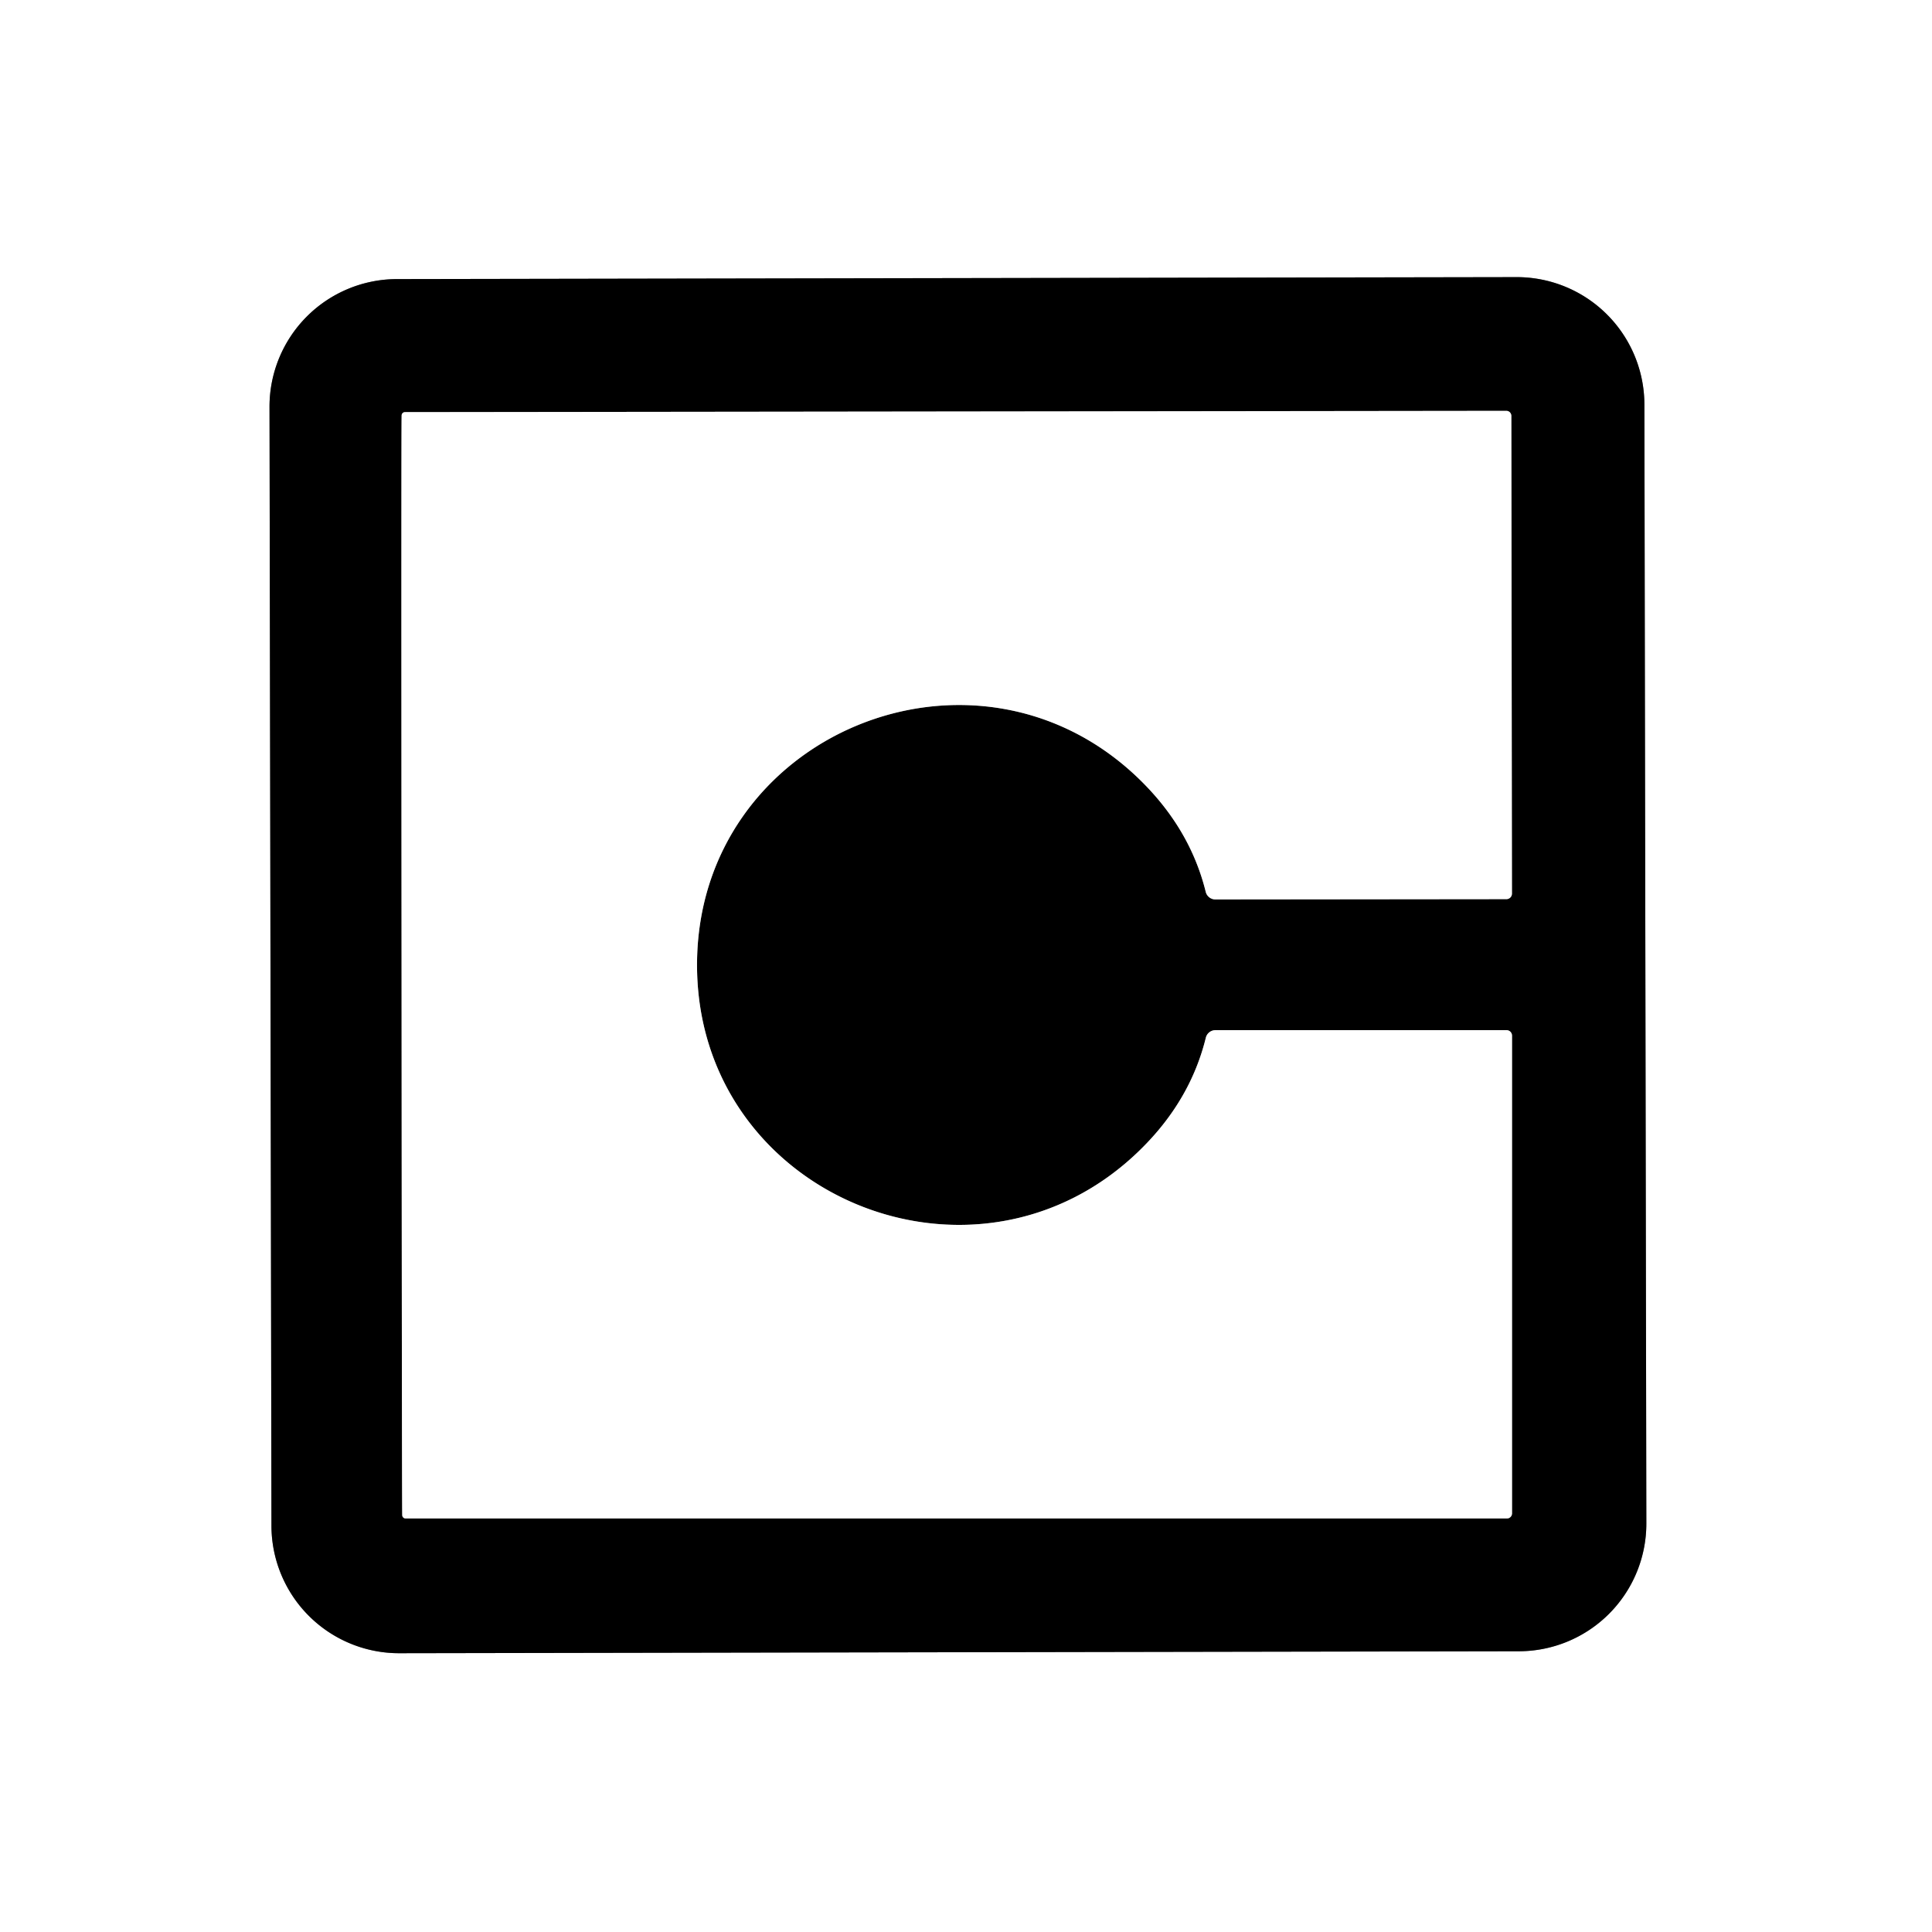
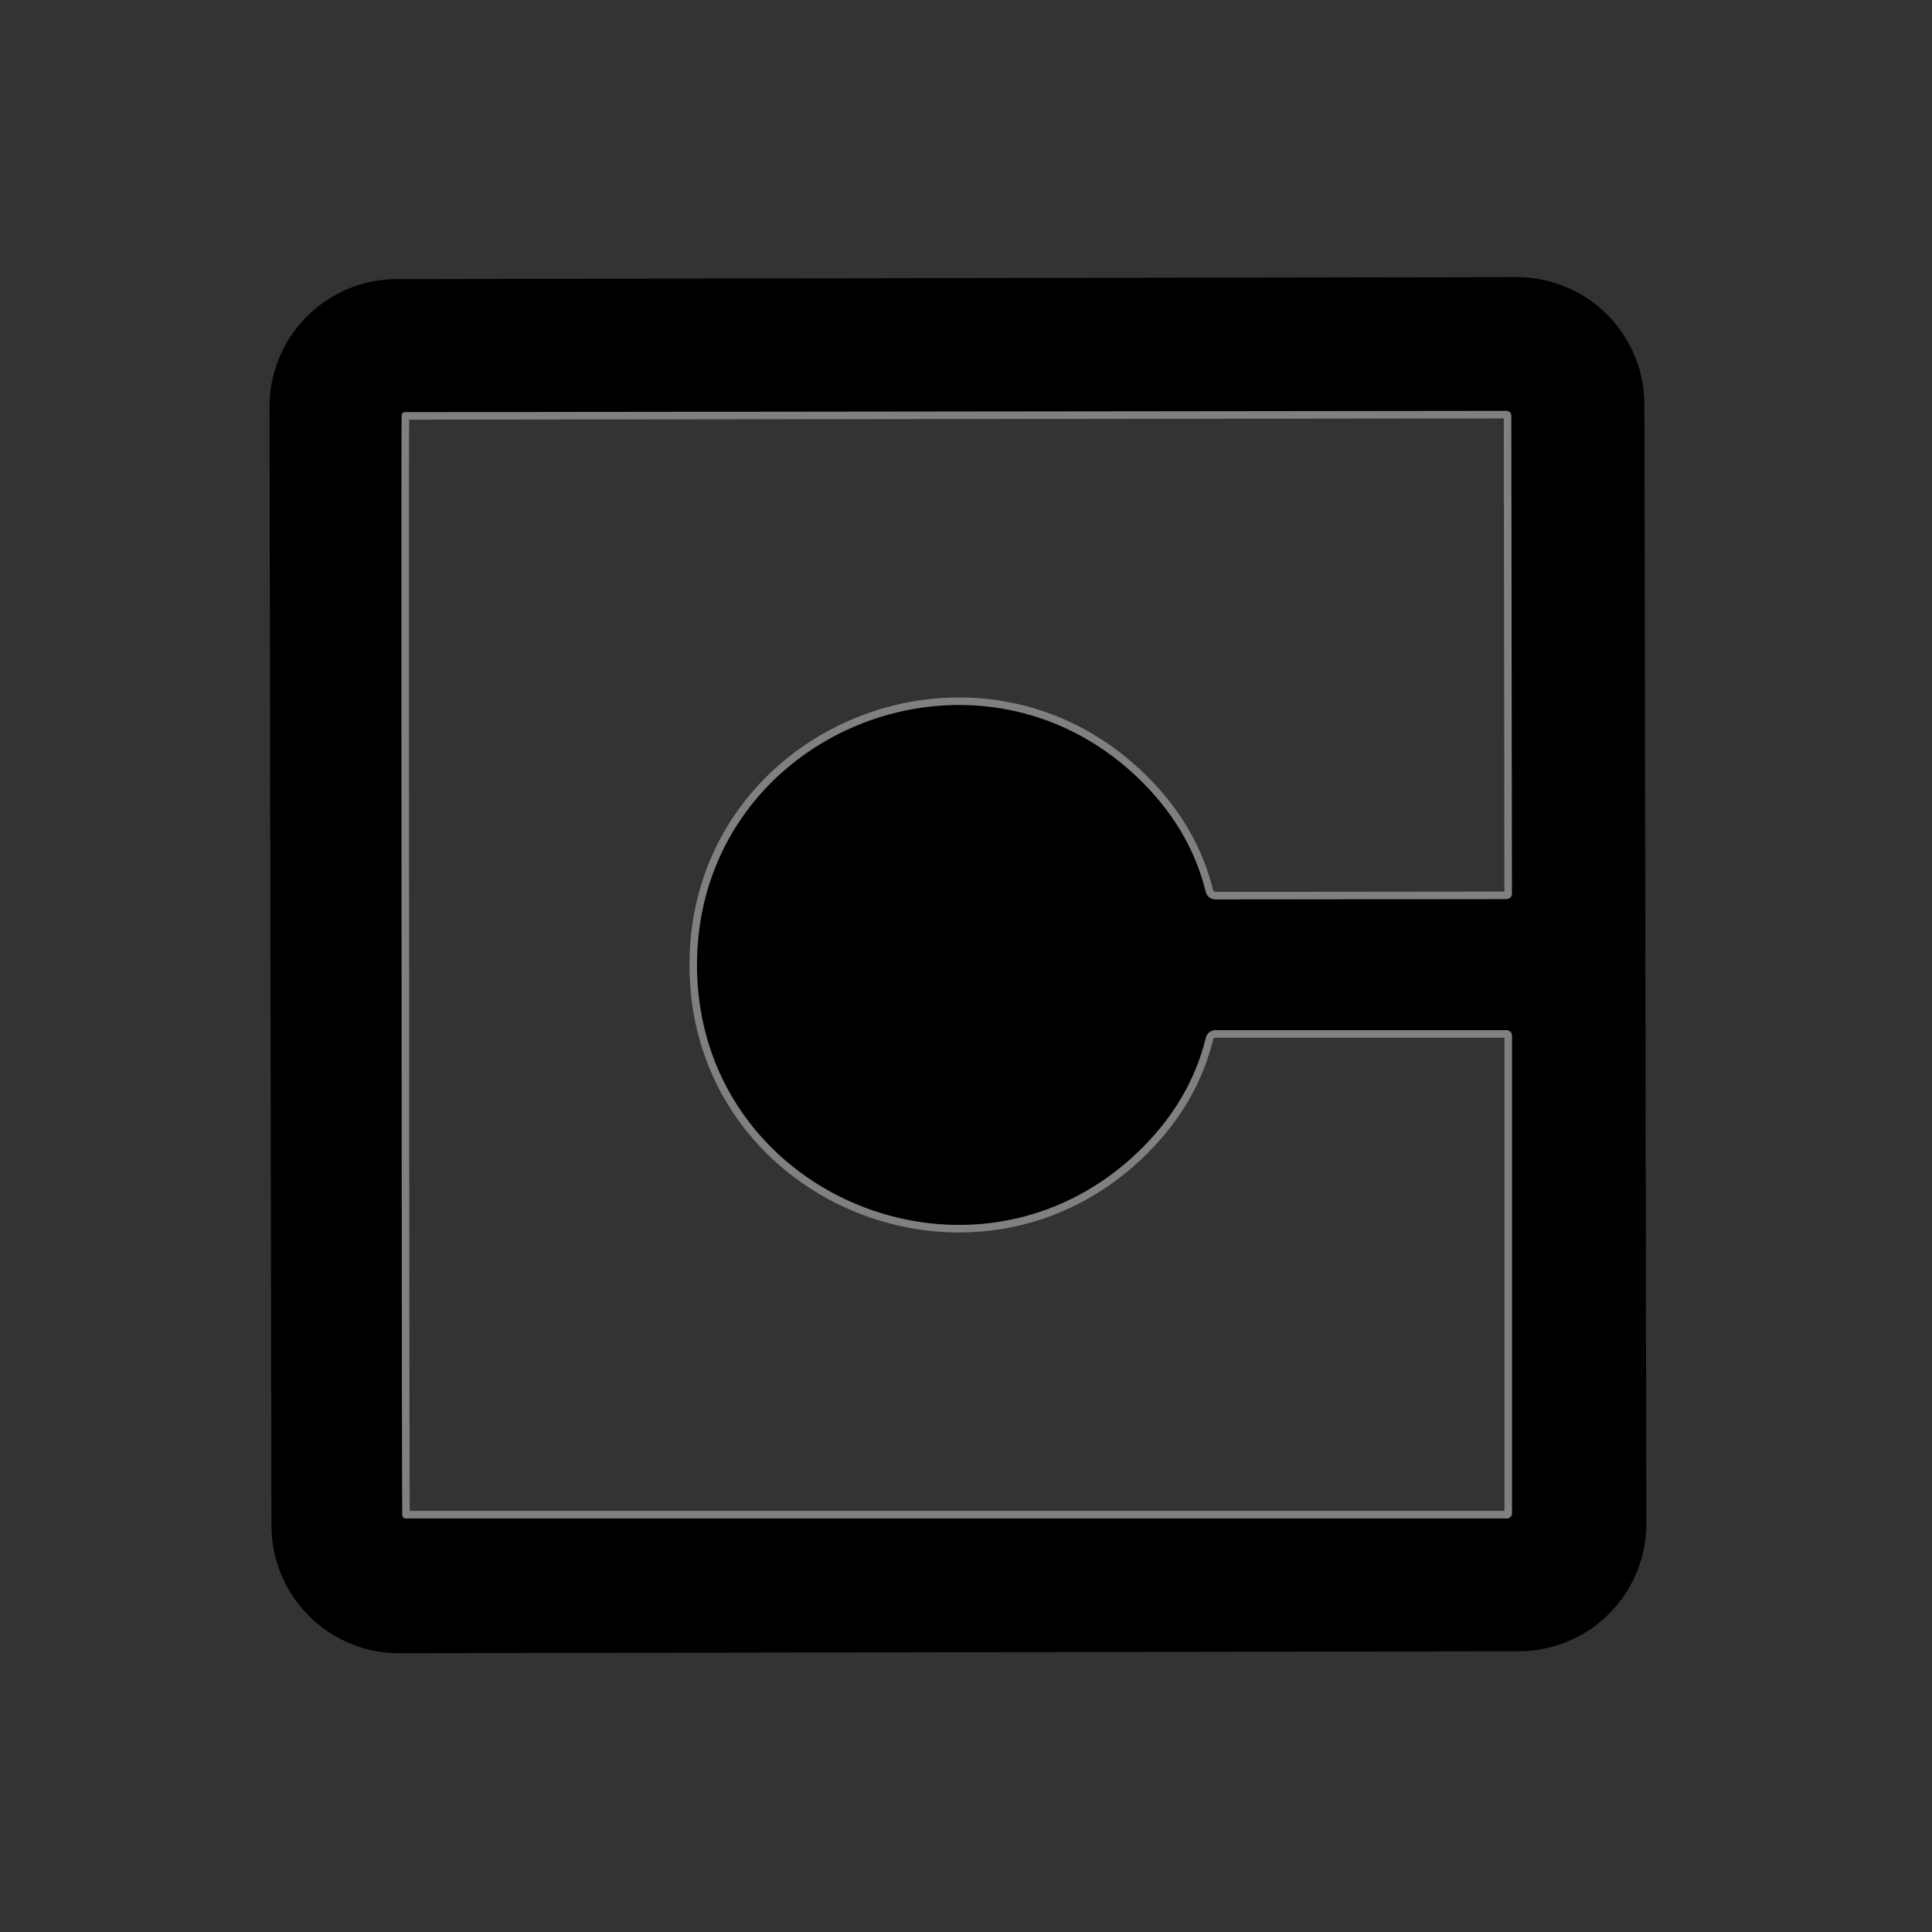
<svg xmlns="http://www.w3.org/2000/svg" version="1.1" viewBox="0.00 0.00 256.00 256.00">
  <rect x="0.00" y="0.00" width="256.00" height="256.00" fill="#333333" stroke="none" />
  <g stroke-width="2.00" fill="none" stroke-linecap="butt">
-     <path stroke="#808080" vector-effect="non-scaling-stroke" d="   M 217.891 53.601   A 16.91 16.91 0.0 0 0 200.951 36.721   L 52.591 36.98   A 16.91 16.91 0.0 0 0 35.711 53.919   L 35.969 202.179   A 16.91 16.91 0.0 0 0 52.909 219.059   L 201.269 218.8   A 16.91 16.91 0.0 0 0 218.149 201.861   L 217.891 53.601" />
    <path stroke="#808080" vector-effect="non-scaling-stroke" d="   M 53.21 127.91   Q 53.25 198.76 53.30 200.78   A 0.44 0.44 0.0 0 0 53.74 201.20   L 199.69 201.20   A 0.67 0.66 -90.0 0 0 200.35 200.53   L 200.35 137.23   A 0.73 0.73 0.0 0 0 199.62 136.50   L 161.06 136.50   A 1.32 1.32 0.0 0 0 159.78 137.50   Q 157.73 145.85 151.08 152.36   C 129.34 173.67 92.38 158.52 92.36 127.88   C 92.35 97.25 129.28 82.05 151.05 103.33   Q 157.71 109.84 159.77 118.19   A 1.32 1.32 0.0 0 0 161.05 119.18   L 199.61 119.14   A 0.73 0.73 0.0 0 0 200.34 118.41   L 200.26 55.11   A 0.67 0.66 89.9 0 0 199.60 54.44   L 53.65 54.61   A 0.44 0.44 0.0 0 0 53.22 55.04   Q 53.16 57.06 53.21 127.91" />
  </g>
-   <path fill="#ffffff" d="   M 256.00 0.00   L 256.00 256.00   L 0.00 256.00   L 0.00 0.00   L 256.00 0.00   Z   M 217.891 53.601   A 16.91 16.91 0.0 0 0 200.951 36.721   L 52.591 36.98   A 16.91 16.91 0.0 0 0 35.711 53.919   L 35.969 202.179   A 16.91 16.91 0.0 0 0 52.909 219.059   L 201.269 218.8   A 16.91 16.91 0.0 0 0 218.149 201.861   L 217.891 53.601   Z" />
  <path fill="#000000" d="   M 218.149 201.861   A 16.91 16.91 0.0 0 1 201.269 218.8   L 52.909 219.059   A 16.91 16.91 0.0 0 1 35.969 202.179   L 35.711 53.919   A 16.91 16.91 0.0 0 1 52.591 36.98   L 200.951 36.721   A 16.91 16.91 0.0 0 1 217.891 53.601   L 218.149 201.861   Z   M 53.21 127.91   Q 53.25 198.76 53.30 200.78   A 0.44 0.44 0.0 0 0 53.74 201.20   L 199.69 201.20   A 0.67 0.66 -90.0 0 0 200.35 200.53   L 200.35 137.23   A 0.73 0.73 0.0 0 0 199.62 136.50   L 161.06 136.50   A 1.32 1.32 0.0 0 0 159.78 137.50   Q 157.73 145.85 151.08 152.36   C 129.34 173.67 92.38 158.52 92.36 127.88   C 92.35 97.25 129.28 82.05 151.05 103.33   Q 157.71 109.84 159.77 118.19   A 1.32 1.32 0.0 0 0 161.05 119.18   L 199.61 119.14   A 0.73 0.73 0.0 0 0 200.34 118.41   L 200.26 55.11   A 0.67 0.66 89.9 0 0 199.60 54.44   L 53.65 54.61   A 0.44 0.44 0.0 0 0 53.22 55.04   Q 53.16 57.06 53.21 127.91   Z" />
-   <path fill="#ffffff" d="   M 92.36 127.88   C 92.38 158.52 129.34 173.67 151.08 152.36   Q 157.73 145.85 159.78 137.50   A 1.32 1.32 0.0 0 1 161.06 136.50   L 199.62 136.50   A 0.73 0.73 0.0 0 1 200.35 137.23   L 200.35 200.53   A 0.67 0.66 90.0 0 1 199.69 201.20   L 53.74 201.20   A 0.44 0.44 0.0 0 1 53.30 200.78   Q 53.25 198.76 53.21 127.91   Q 53.16 57.06 53.22 55.04   A 0.44 0.44 0.0 0 1 53.65 54.61   L 199.60 54.44   A 0.67 0.66 89.9 0 1 200.26 55.11   L 200.34 118.41   A 0.73 0.73 0.0 0 1 199.61 119.14   L 161.05 119.18   A 1.32 1.32 0.0 0 1 159.77 118.19   Q 157.71 109.84 151.05 103.33   C 129.28 82.05 92.35 97.25 92.36 127.88   Z" />
</svg>